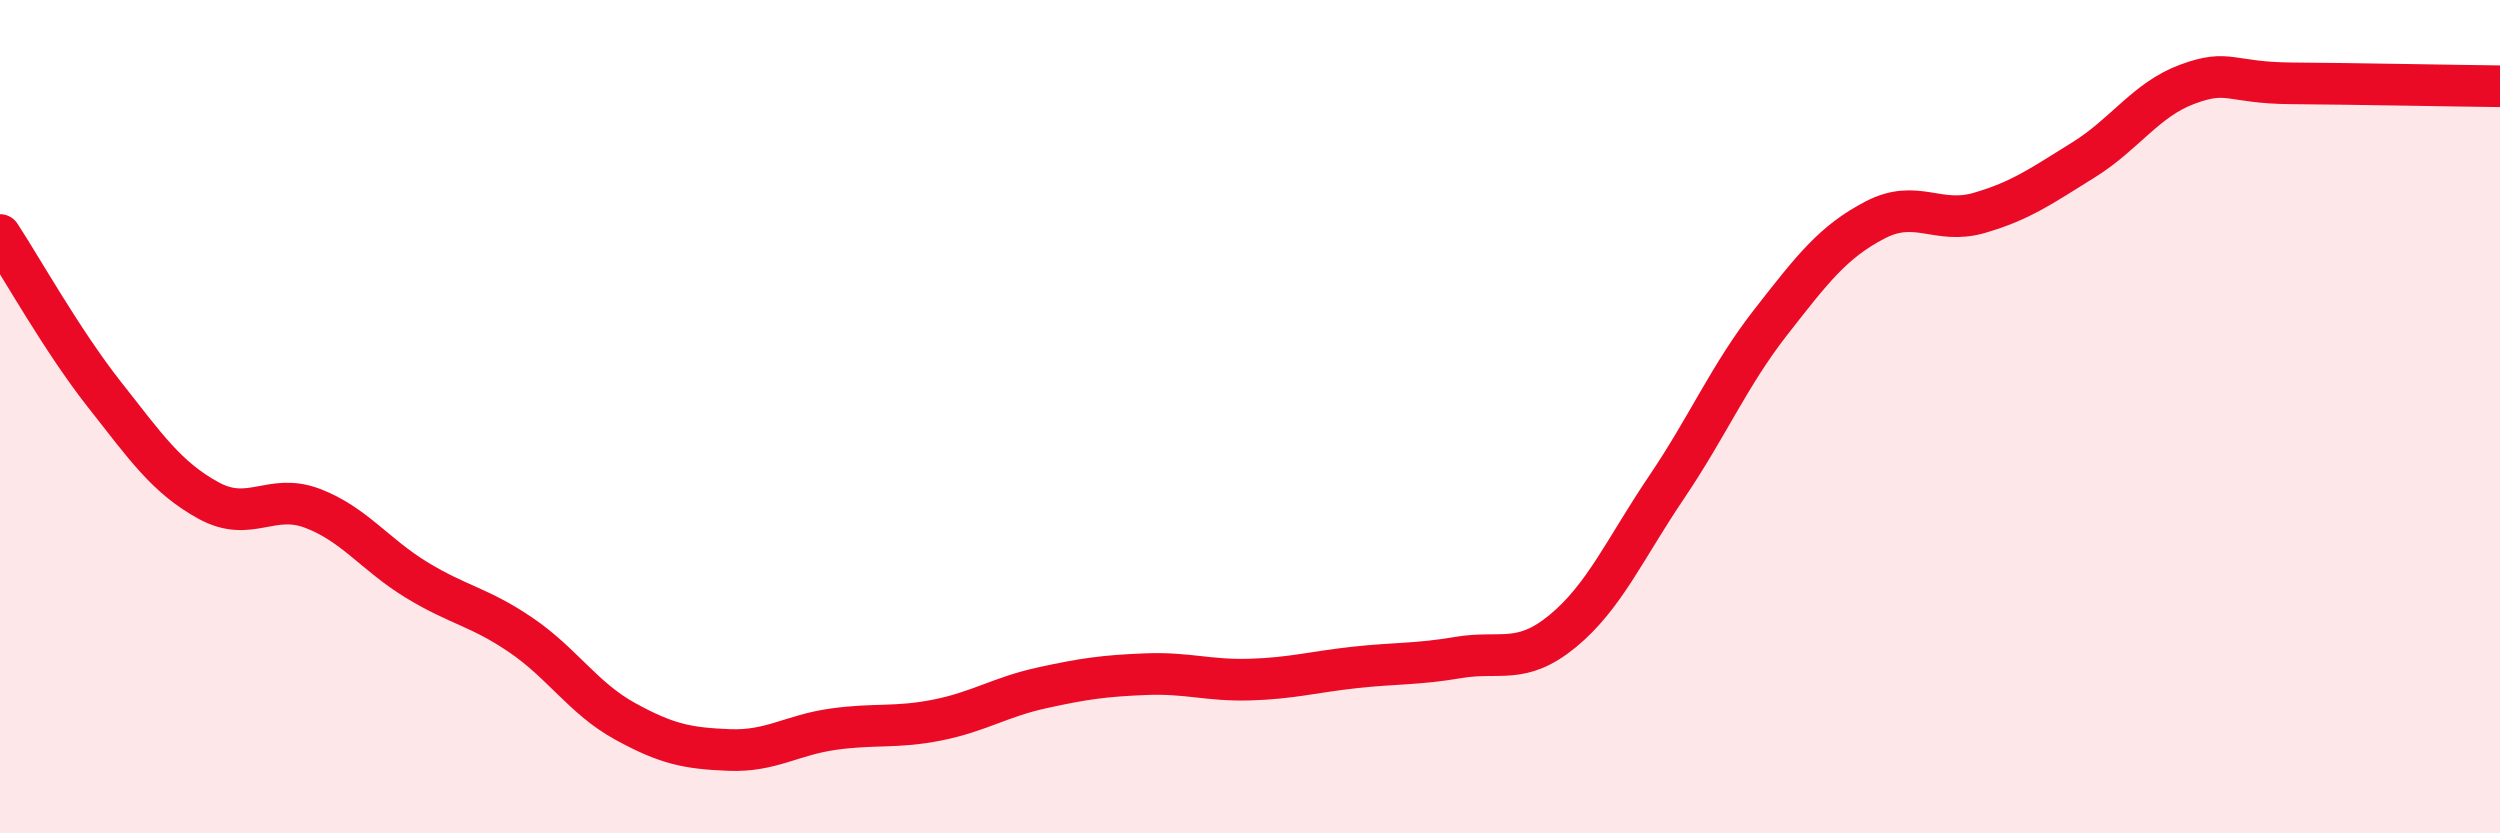
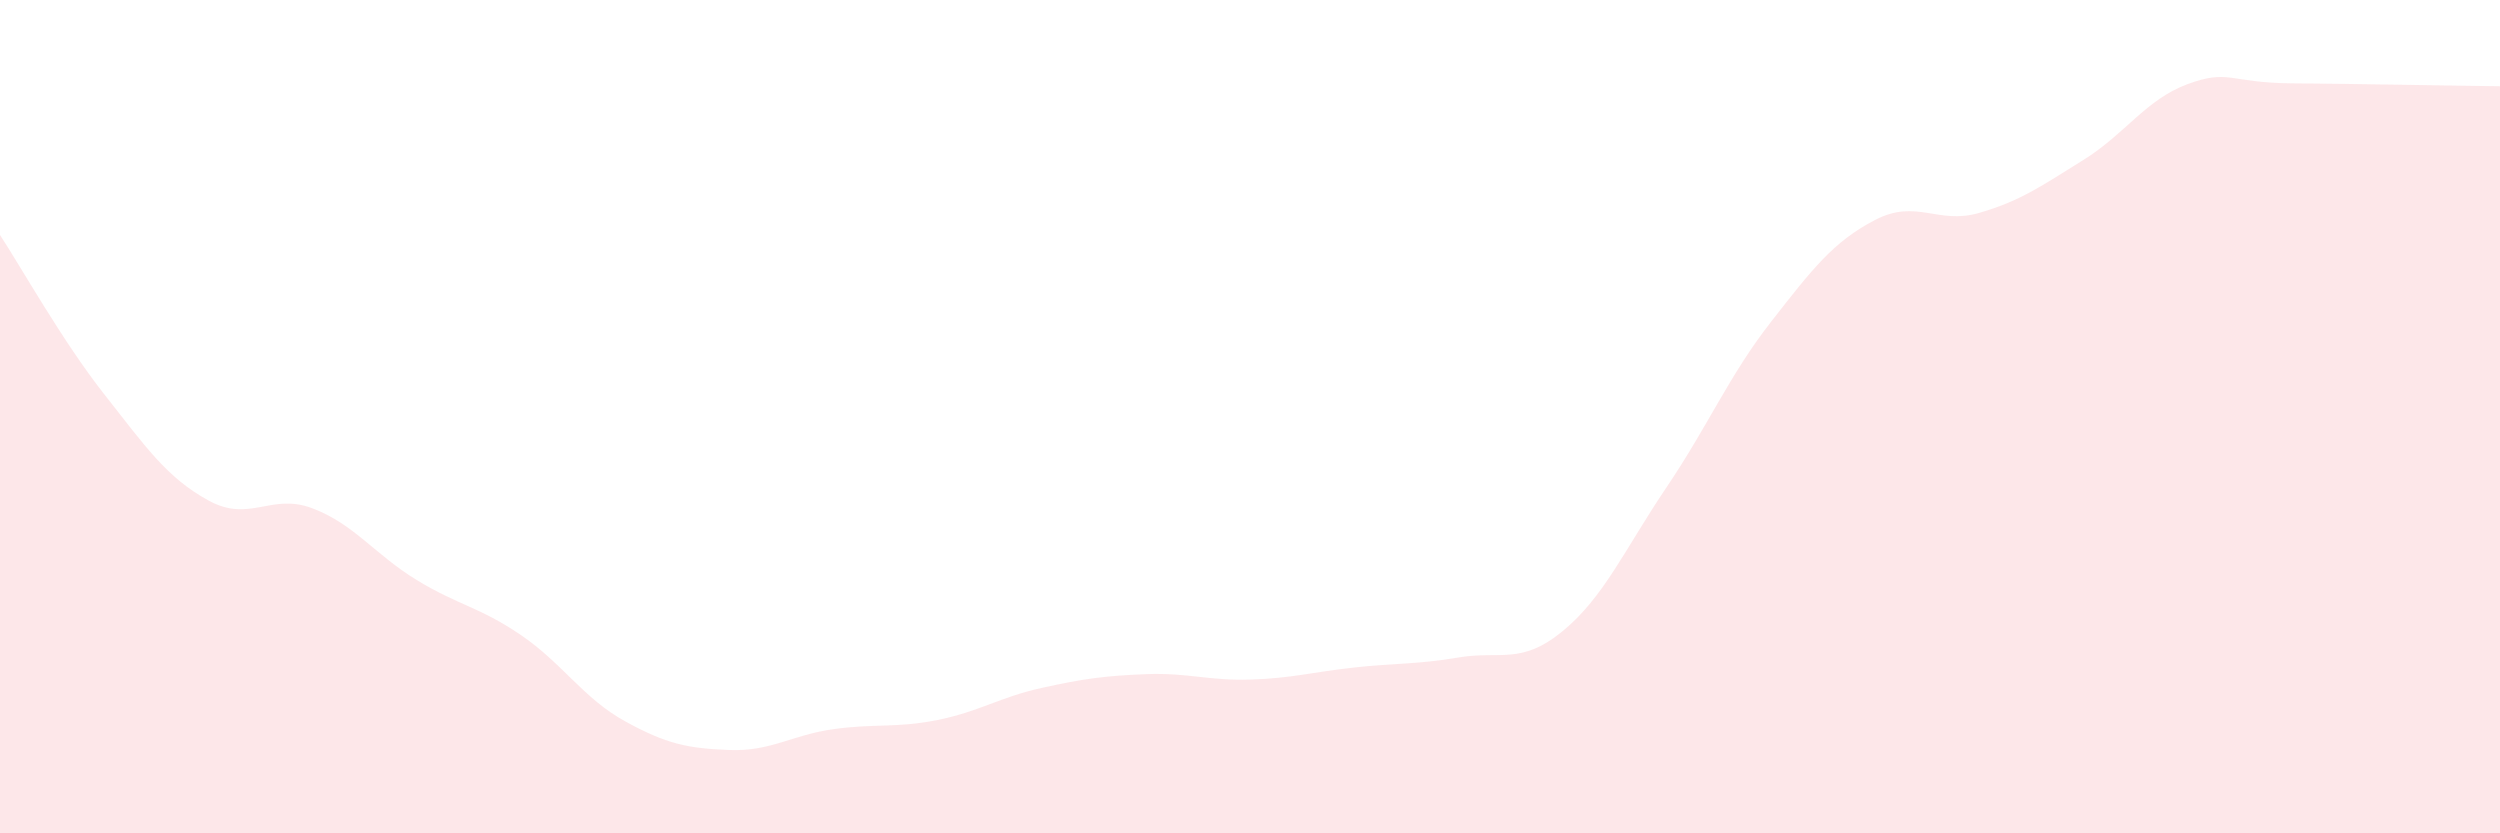
<svg xmlns="http://www.w3.org/2000/svg" width="60" height="20" viewBox="0 0 60 20">
  <path d="M 0,5.64 C 0.5,6.4 1.5,8.19 2.5,9.46 C 3.5,10.73 4,11.46 5,12.01 C 6,12.56 6.5,11.82 7.5,12.2 C 8.5,12.58 9,13.31 10,13.92 C 11,14.53 11.5,14.56 12.5,15.24 C 13.5,15.92 14,16.76 15,17.31 C 16,17.86 16.5,17.96 17.5,18 C 18.5,18.04 19,17.64 20,17.5 C 21,17.36 21.5,17.48 22.5,17.28 C 23.5,17.08 24,16.73 25,16.51 C 26,16.29 26.5,16.22 27.5,16.18 C 28.5,16.14 29,16.34 30,16.31 C 31,16.28 31.5,16.13 32.5,16.02 C 33.5,15.91 34,15.95 35,15.78 C 36,15.61 36.5,15.97 37.5,15.15 C 38.5,14.33 39,13.17 40,11.69 C 41,10.21 41.5,9.01 42.5,7.73 C 43.5,6.45 44,5.8 45,5.28 C 46,4.76 46.5,5.4 47.5,5.11 C 48.5,4.82 49,4.46 50,3.84 C 51,3.22 51.5,2.39 52.5,2.02 C 53.5,1.65 53.5,1.99 55,2 C 56.5,2.01 59,2.06 60,2.07L60 20L0 20Z" fill="#EB0A25" opacity="0.1" stroke-linecap="round" stroke-linejoin="round" />
-   <path d="M 0,5.64 C 0.5,6.4 1.5,8.19 2.5,9.46 C 3.5,10.73 4,11.46 5,12.01 C 6,12.56 6.5,11.82 7.5,12.2 C 8.5,12.58 9,13.31 10,13.92 C 11,14.53 11.5,14.56 12.5,15.24 C 13.5,15.92 14,16.76 15,17.31 C 16,17.86 16.5,17.96 17.5,18 C 18.5,18.04 19,17.64 20,17.5 C 21,17.36 21.5,17.48 22.5,17.28 C 23.5,17.08 24,16.73 25,16.51 C 26,16.29 26.5,16.22 27.5,16.18 C 28.5,16.14 29,16.34 30,16.31 C 31,16.28 31.5,16.13 32.5,16.02 C 33.5,15.91 34,15.95 35,15.78 C 36,15.61 36.5,15.97 37.5,15.15 C 38.5,14.33 39,13.17 40,11.69 C 41,10.21 41.5,9.01 42.5,7.73 C 43.5,6.45 44,5.8 45,5.28 C 46,4.76 46.5,5.4 47.5,5.11 C 48.5,4.82 49,4.46 50,3.84 C 51,3.22 51.5,2.39 52.5,2.02 C 53.5,1.65 53.5,1.99 55,2 C 56.5,2.01 59,2.06 60,2.07" stroke="#EB0A25" stroke-width="1" fill="none" stroke-linecap="round" stroke-linejoin="round" />
</svg>